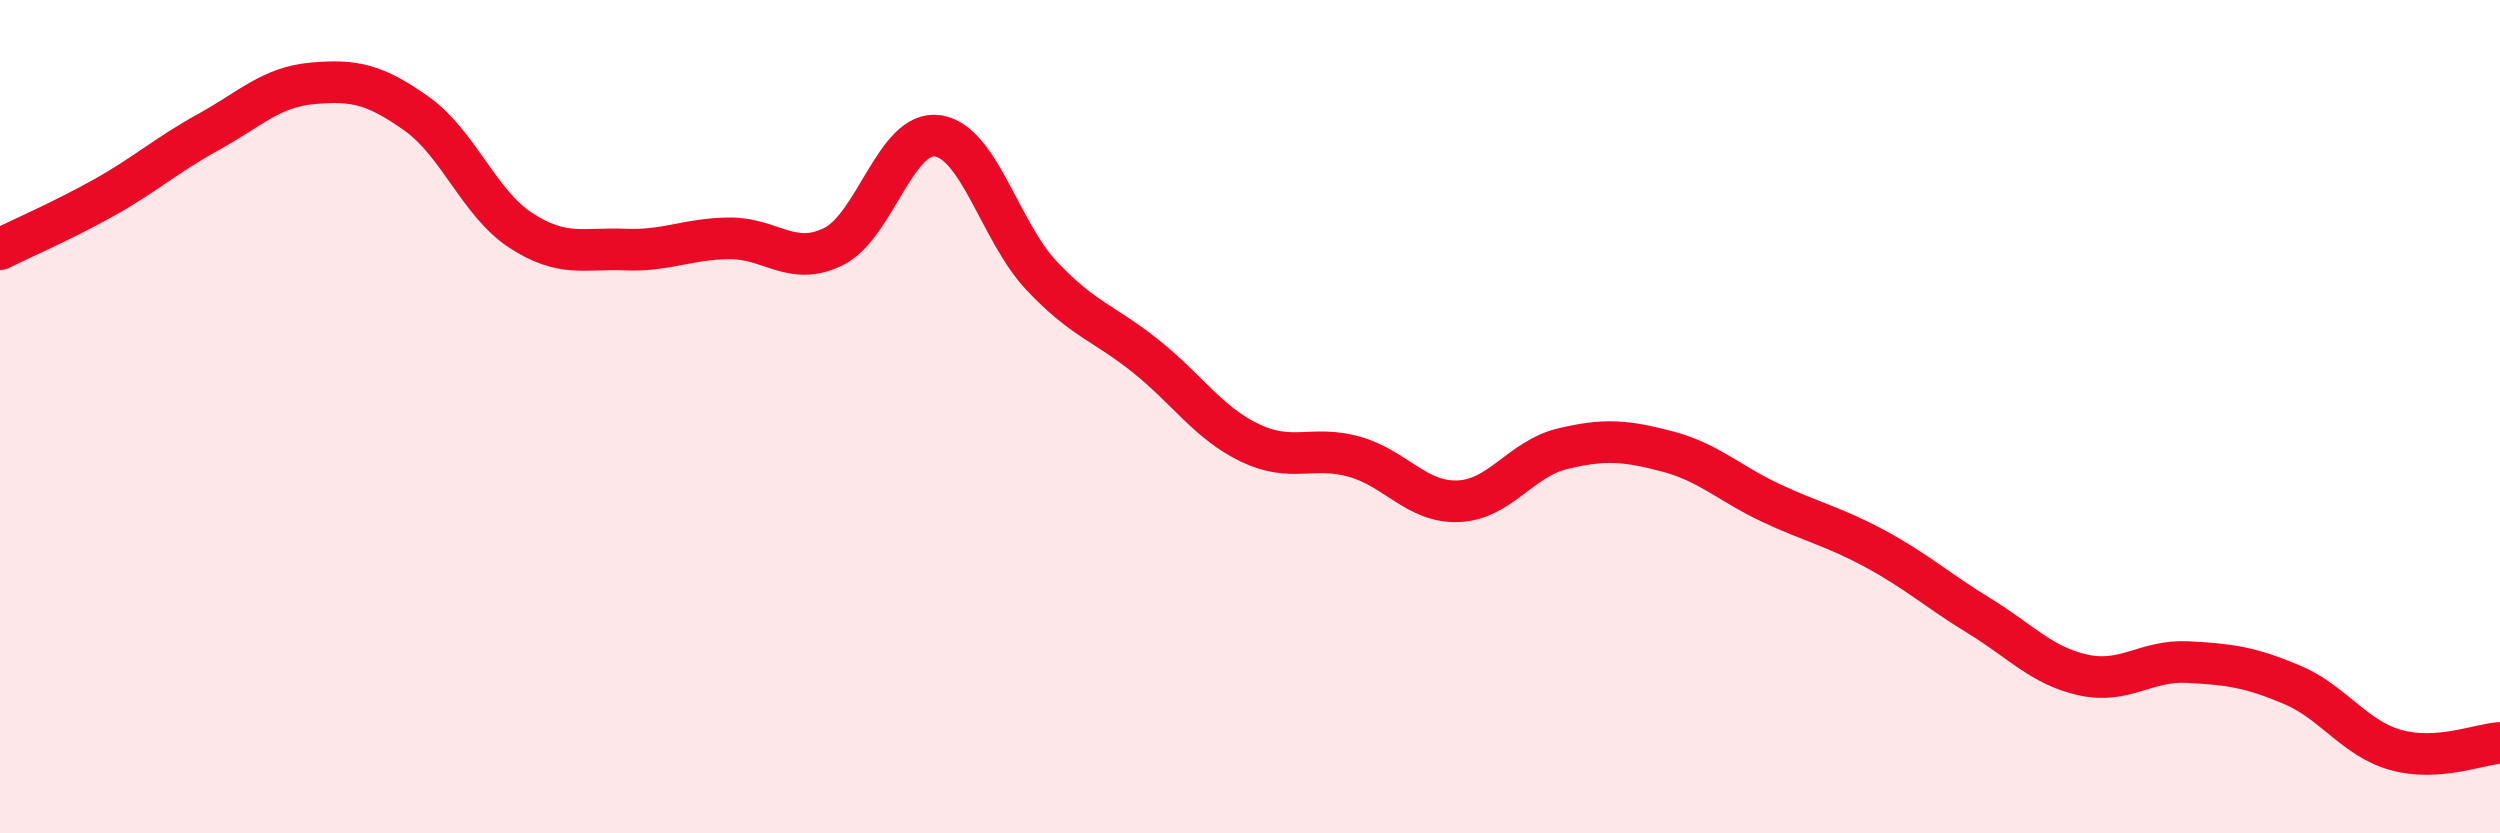
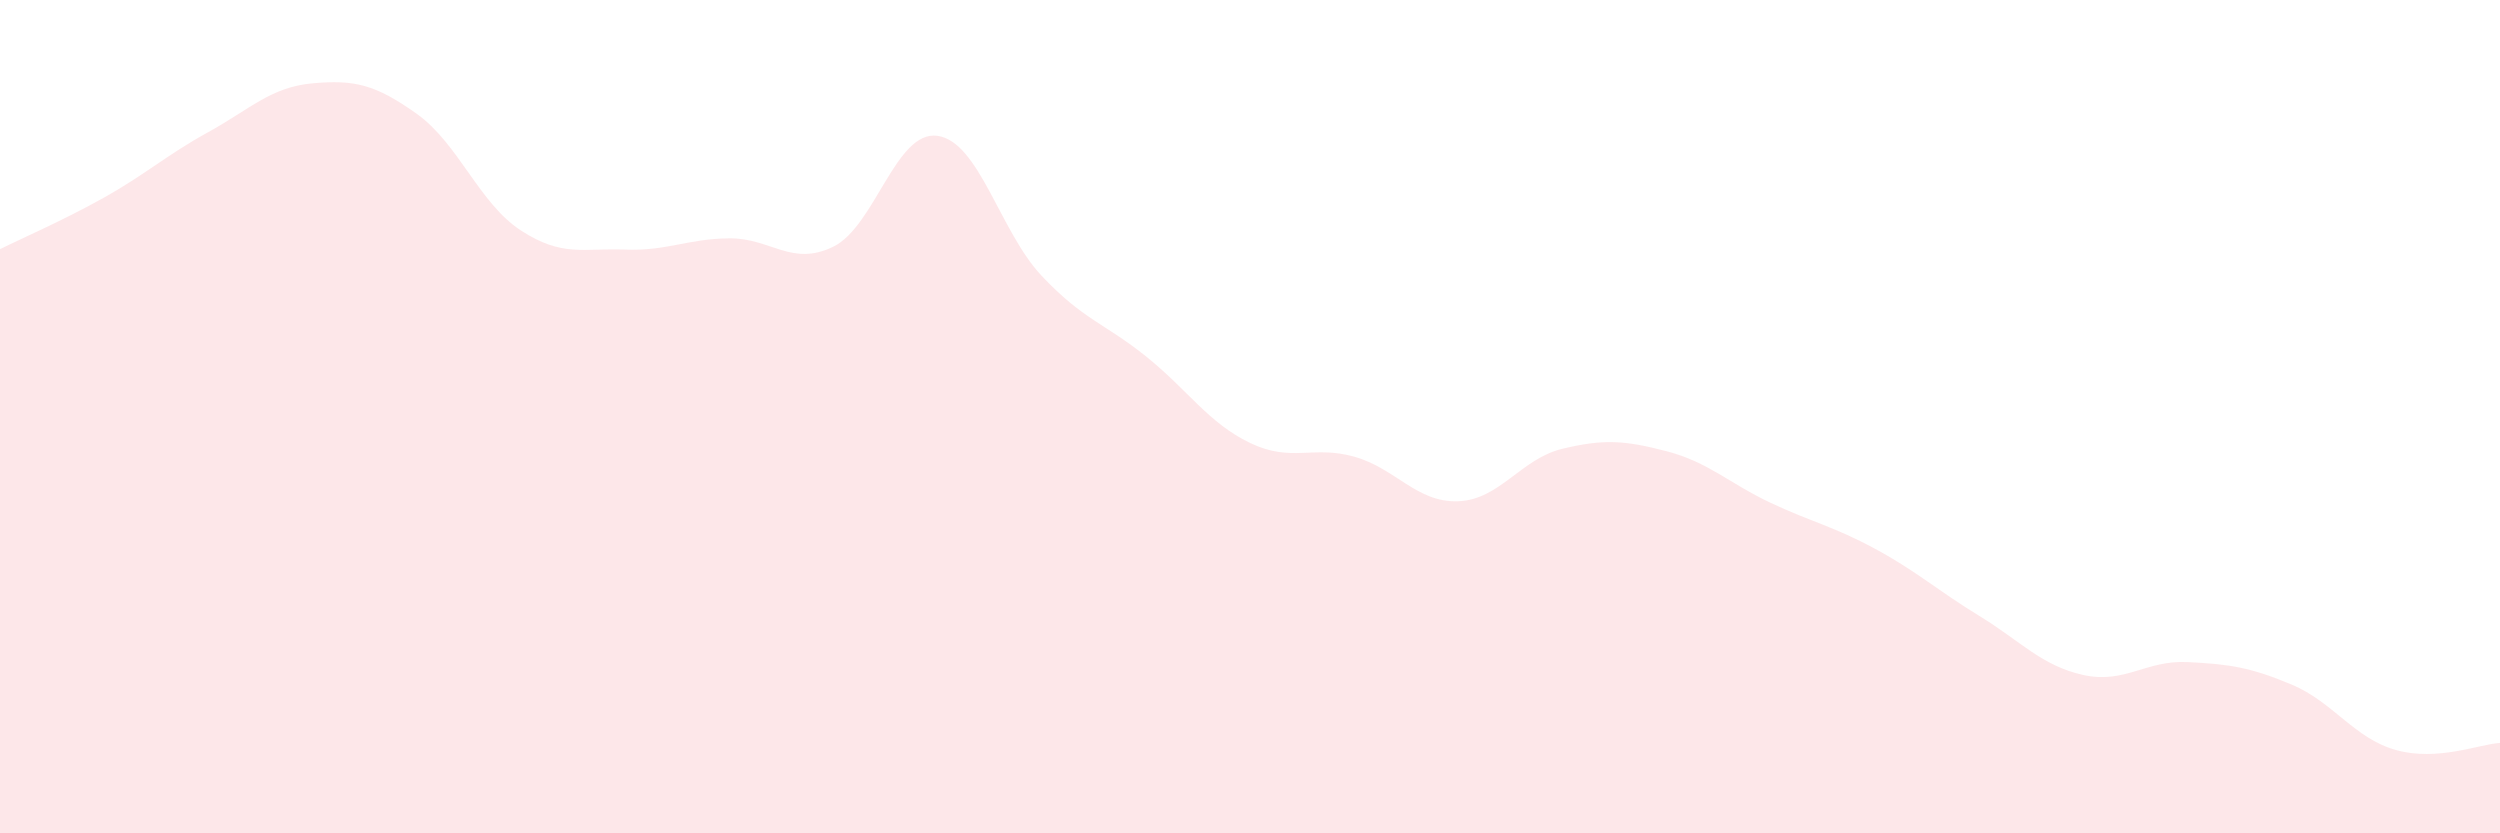
<svg xmlns="http://www.w3.org/2000/svg" width="60" height="20" viewBox="0 0 60 20">
  <path d="M 0,5.98 C 0.5,5.73 1.5,5.3 2.5,4.74 C 3.5,4.18 4,3.72 5,3.17 C 6,2.62 6.5,2.09 7.5,2 C 8.5,1.91 9,2.02 10,2.73 C 11,3.44 11.5,4.88 12.5,5.53 C 13.5,6.18 14,5.95 15,5.99 C 16,6.03 16.5,5.73 17.5,5.72 C 18.5,5.71 19,6.41 20,5.92 C 21,5.43 21.5,3.12 22.5,3.26 C 23.5,3.4 24,5.56 25,6.62 C 26,7.68 26.5,7.75 27.5,8.55 C 28.5,9.35 29,10.15 30,10.63 C 31,11.11 31.5,10.68 32.5,10.96 C 33.5,11.24 34,12.07 35,12.03 C 36,11.99 36.5,11.01 37.5,10.77 C 38.5,10.53 39,10.57 40,10.83 C 41,11.09 41.5,11.6 42.5,12.07 C 43.5,12.54 44,12.63 45,13.17 C 46,13.71 46.5,14.17 47.5,14.78 C 48.5,15.39 49,15.98 50,16.2 C 51,16.42 51.5,15.84 52.5,15.89 C 53.5,15.94 54,16.01 55,16.43 C 56,16.85 56.5,17.72 57.5,18 C 58.5,18.28 59.5,17.86 60,17.83L60 20L0 20Z" fill="#EB0A25" opacity="0.1" stroke-linecap="round" stroke-linejoin="round" />
-   <path d="M 0,5.98 C 0.5,5.73 1.5,5.3 2.5,4.74 C 3.5,4.18 4,3.72 5,3.17 C 6,2.62 6.5,2.09 7.5,2 C 8.5,1.91 9,2.02 10,2.73 C 11,3.44 11.5,4.88 12.5,5.53 C 13.5,6.18 14,5.95 15,5.99 C 16,6.03 16.5,5.73 17.5,5.72 C 18.5,5.71 19,6.41 20,5.92 C 21,5.43 21.5,3.12 22.5,3.26 C 23.5,3.4 24,5.56 25,6.62 C 26,7.68 26.5,7.75 27.5,8.55 C 28.5,9.35 29,10.15 30,10.63 C 31,11.11 31.5,10.68 32.5,10.96 C 33.5,11.24 34,12.07 35,12.03 C 36,11.99 36.5,11.01 37.5,10.77 C 38.5,10.53 39,10.57 40,10.83 C 41,11.09 41.5,11.6 42.5,12.07 C 43.5,12.54 44,12.63 45,13.17 C 46,13.71 46.5,14.17 47.5,14.78 C 48.5,15.39 49,15.98 50,16.2 C 51,16.42 51.5,15.84 52.5,15.89 C 53.5,15.94 54,16.01 55,16.43 C 56,16.85 56.5,17.72 57.5,18 C 58.5,18.28 59.5,17.86 60,17.83" stroke="#EB0A25" stroke-width="1" fill="none" stroke-linecap="round" stroke-linejoin="round" />
</svg>